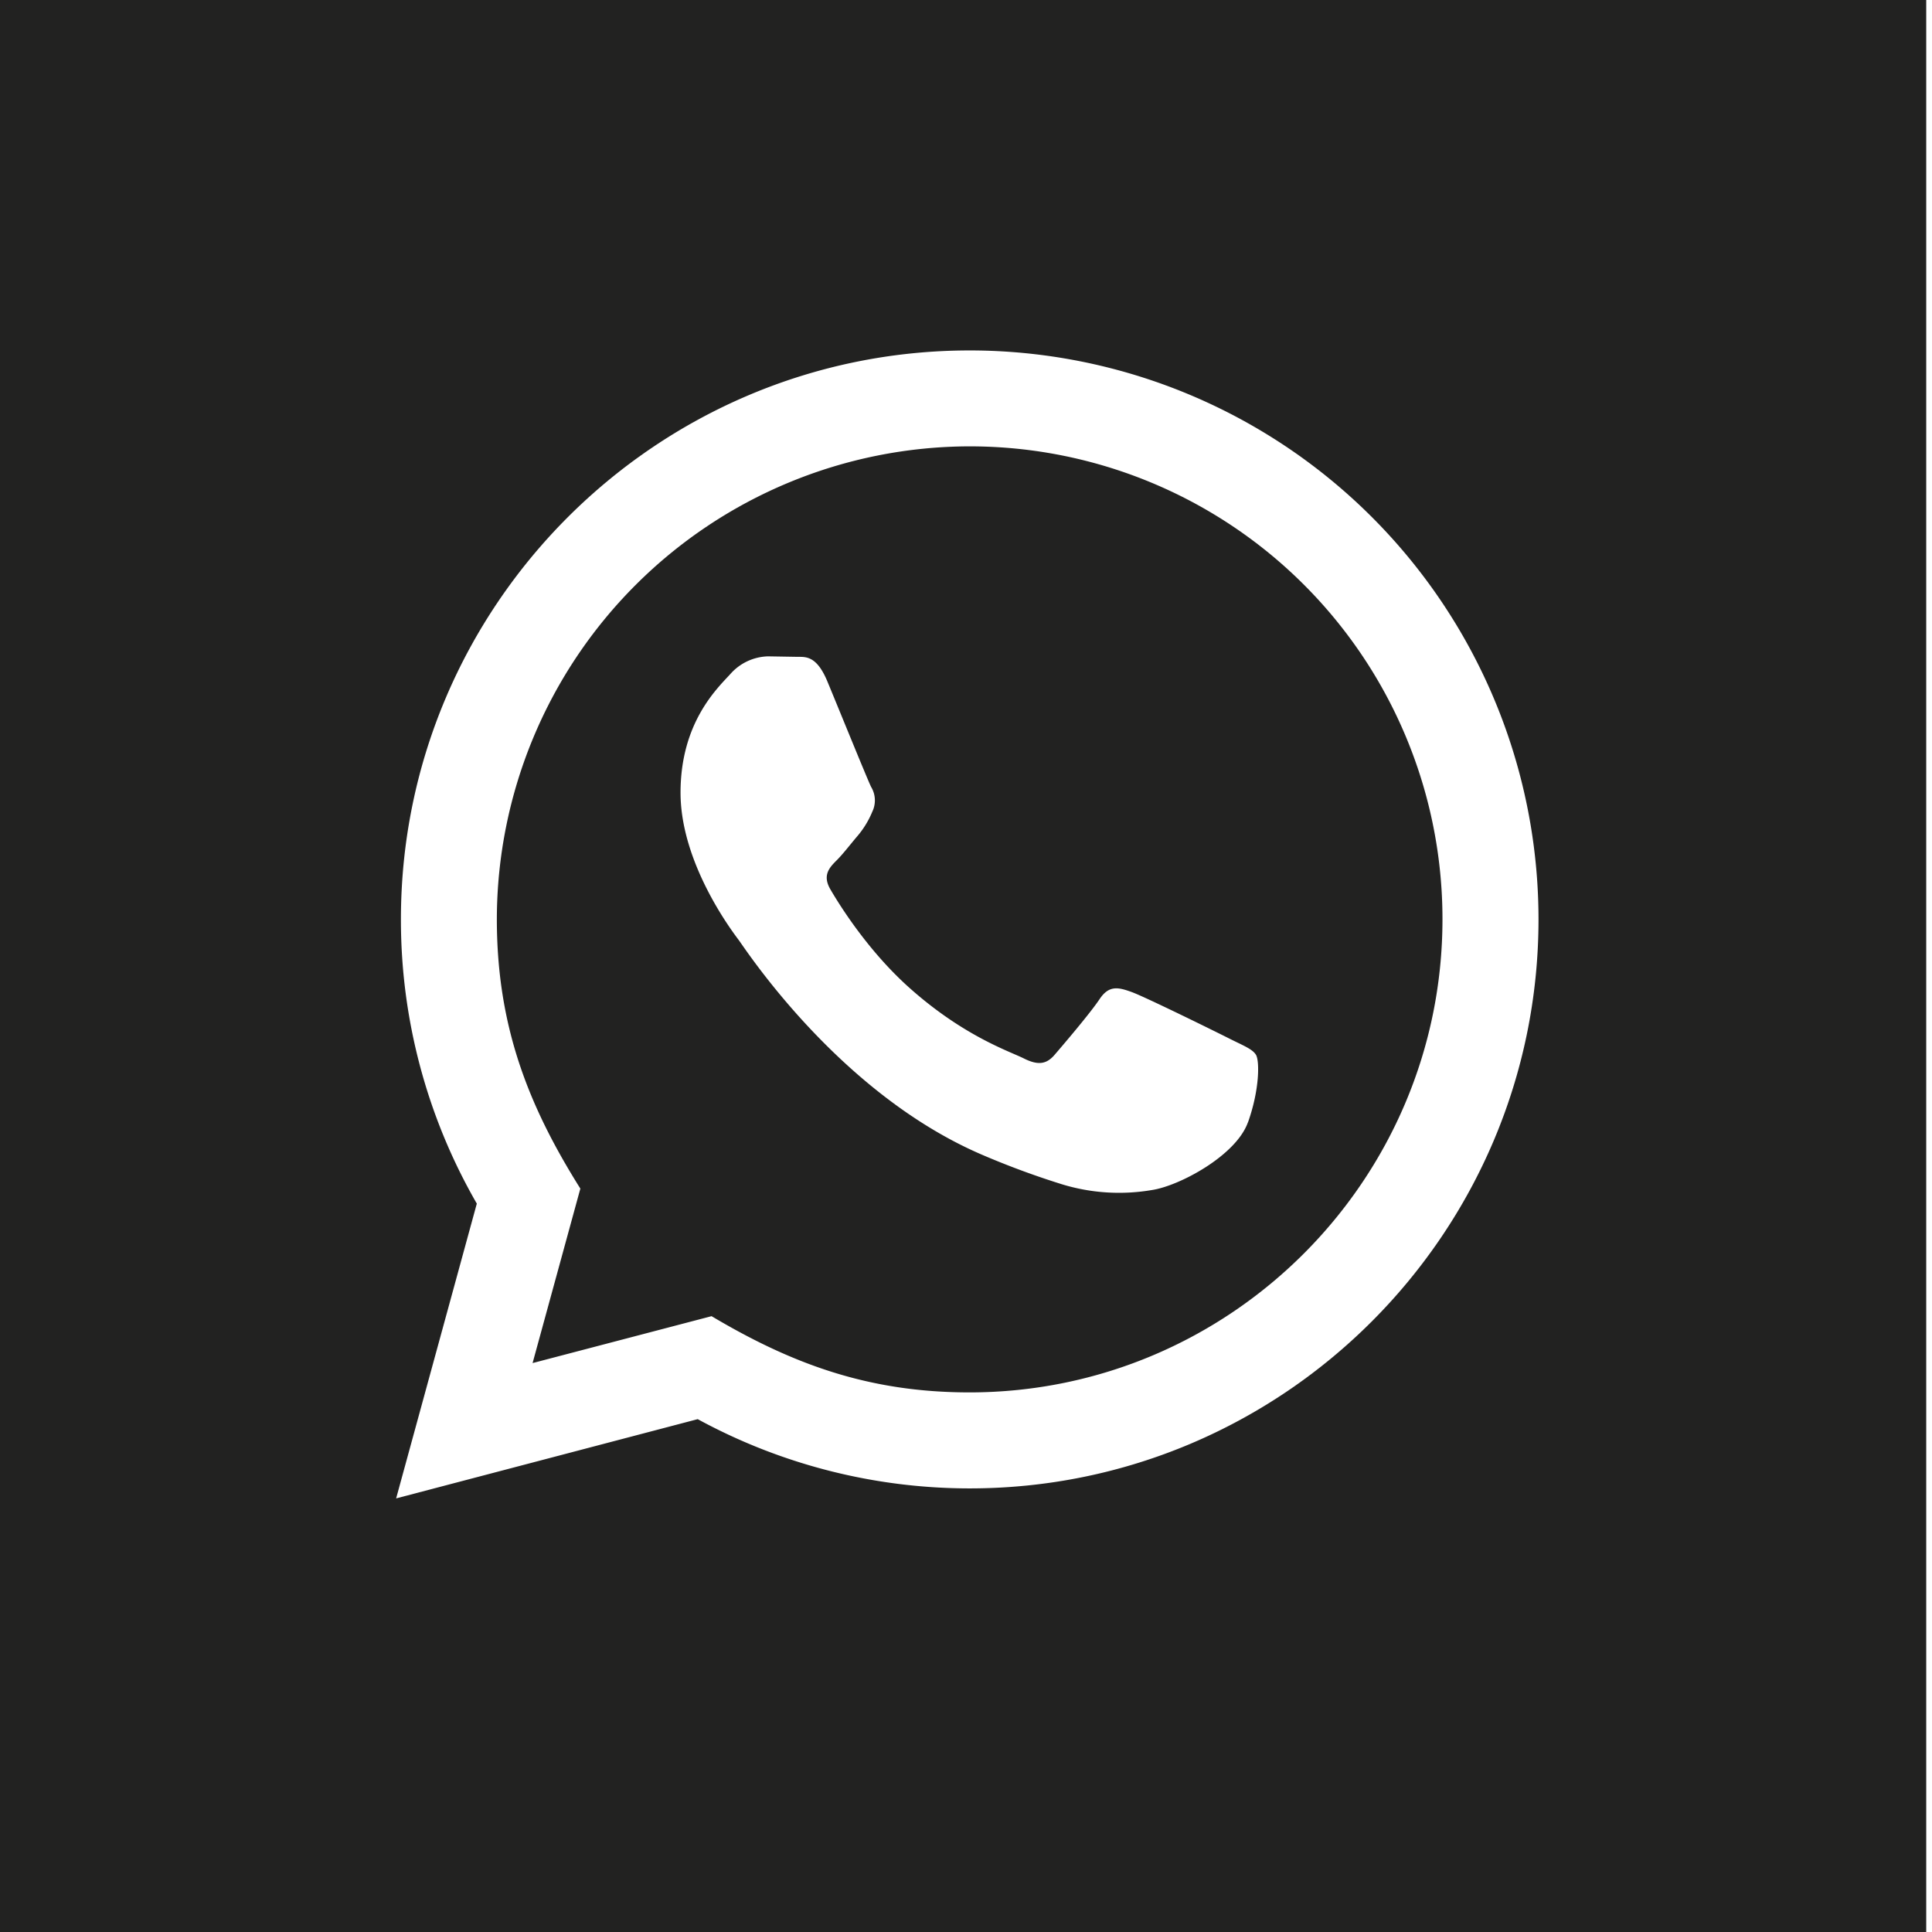
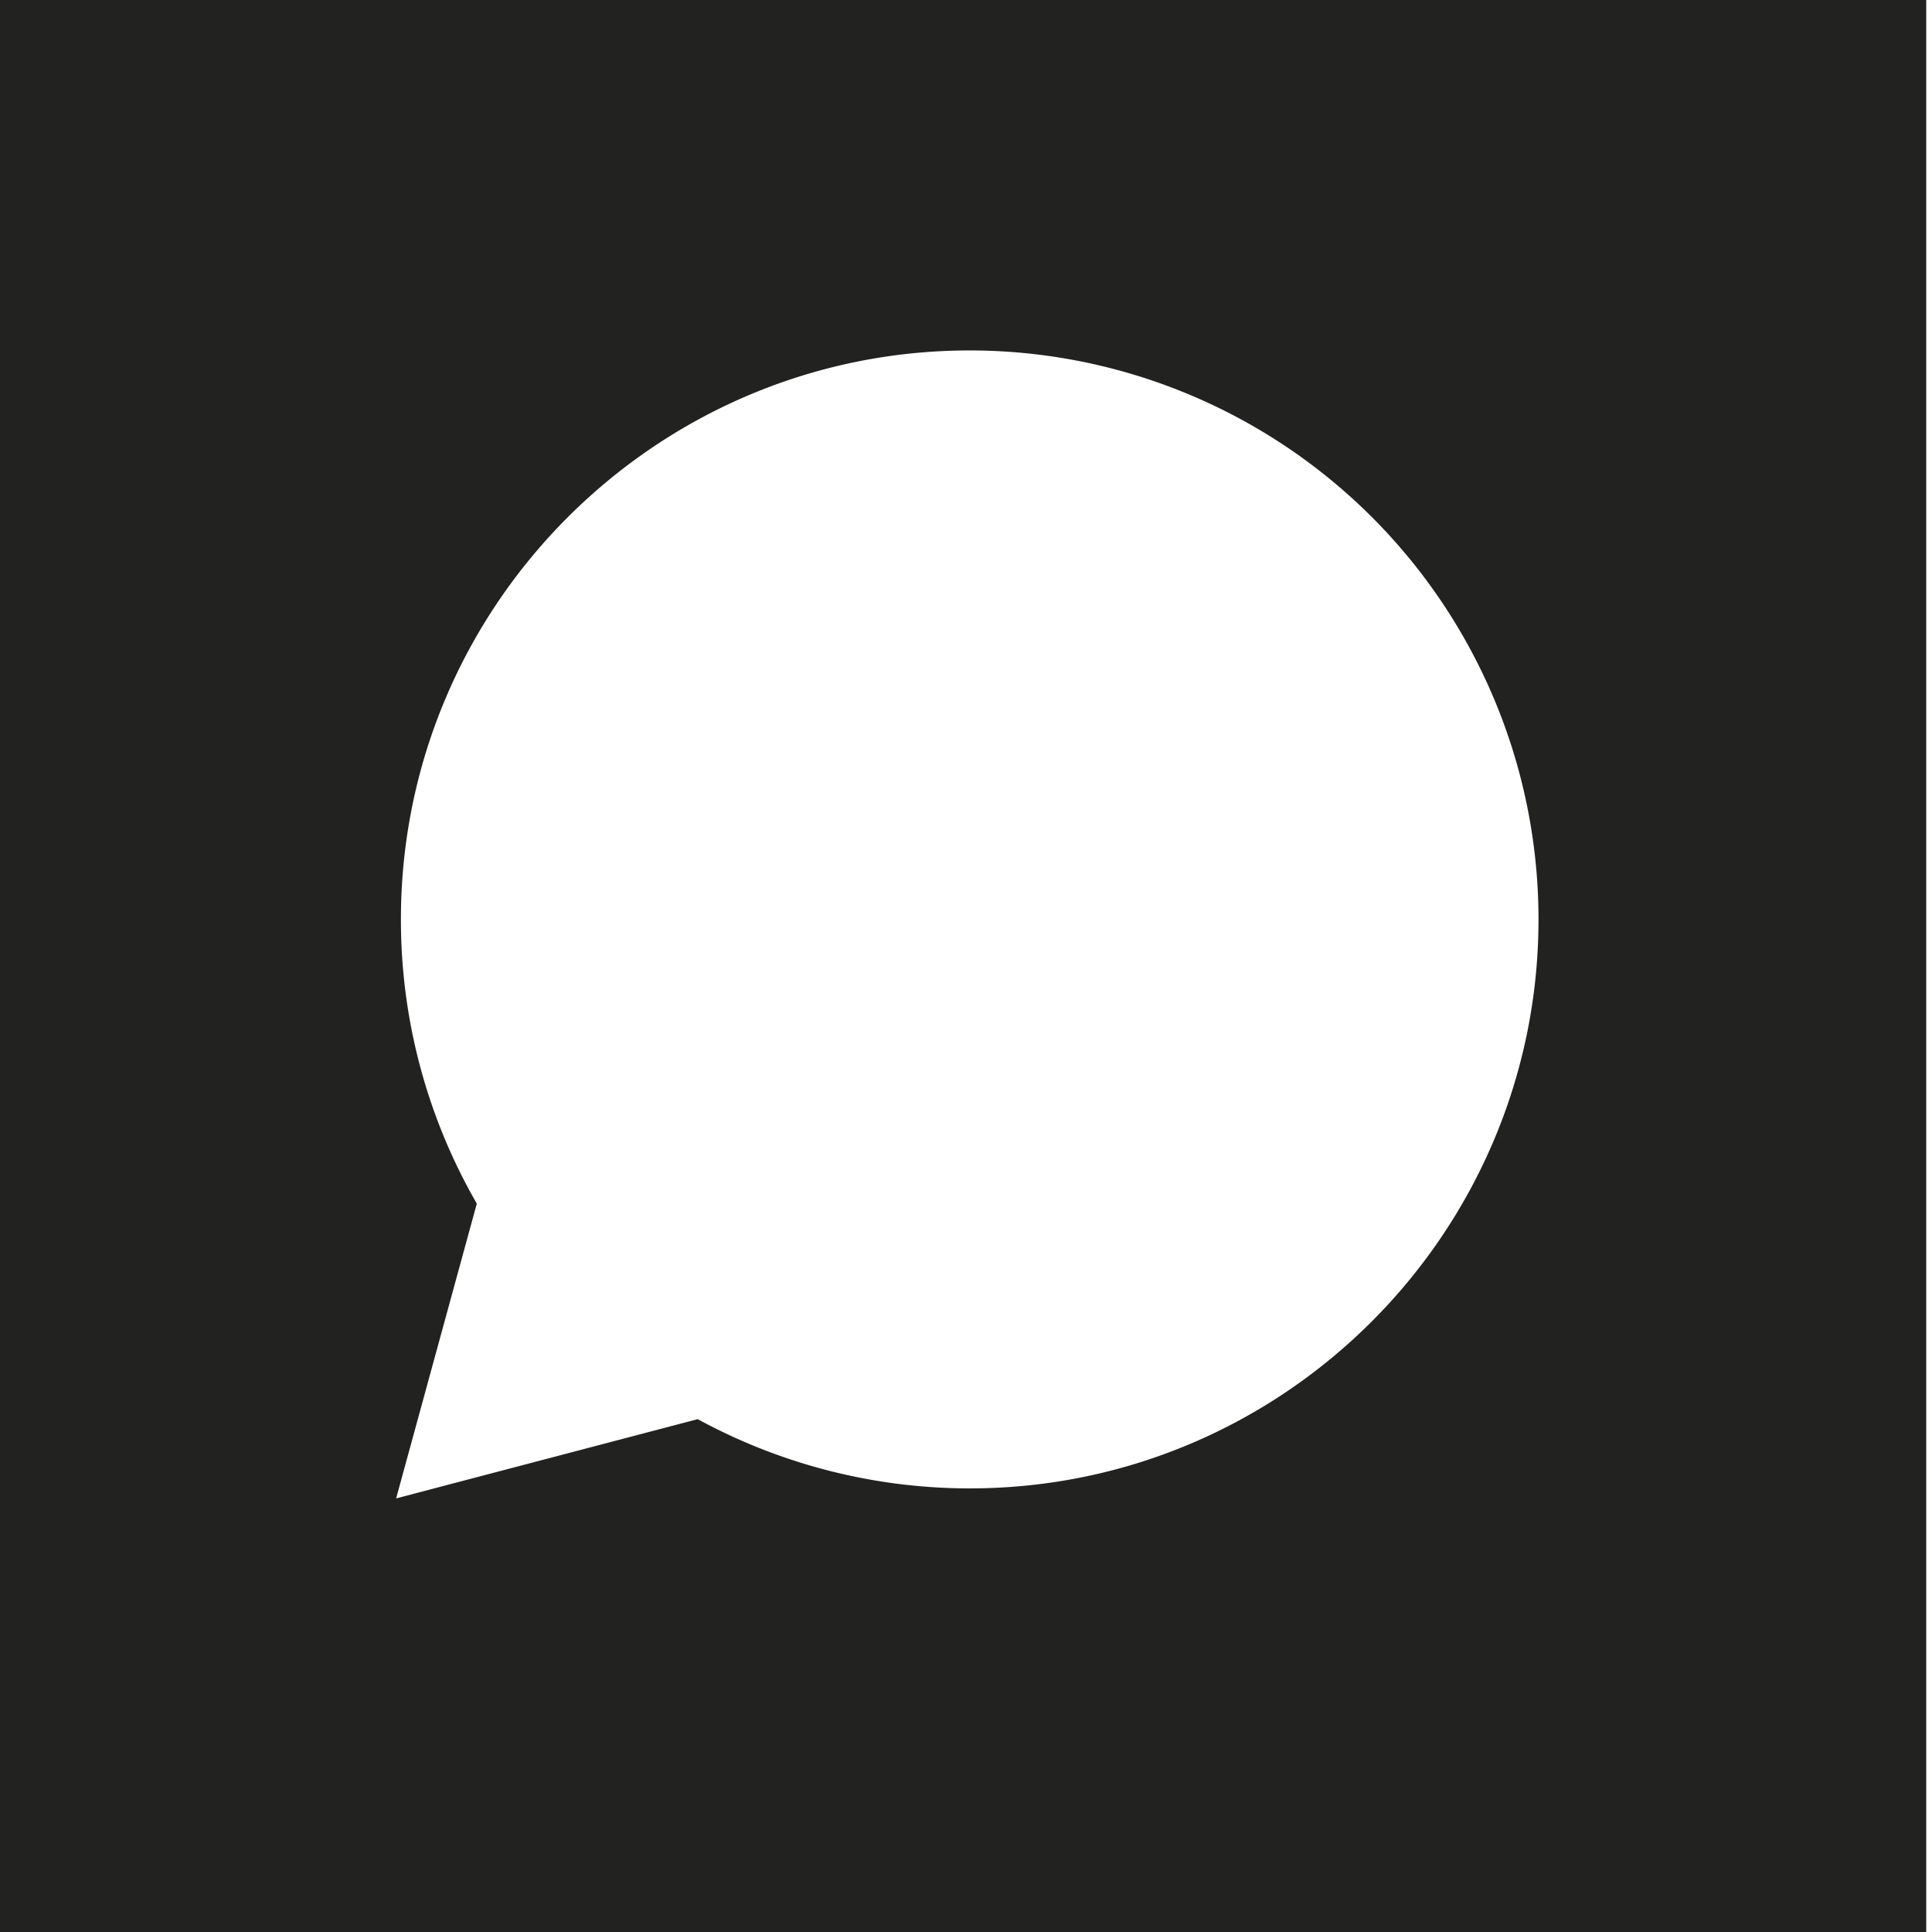
<svg xmlns="http://www.w3.org/2000/svg" id="Layer_1" data-name="Layer 1" viewBox="0 0 512 512">
  <defs>
    <style>
      .cls-1 {
        fill: #222221;
      }
    </style>
  </defs>
  <g>
-     <path class="cls-1" d="M257,118.29A125.49,125.49,0,0,0,131.67,243.58c0,28.2,8.25,49.32,22.13,71.41l-12.66,46.24,47.43-12.43C209.81,361.41,230.1,369,256.92,369c69.05,0,125.31-56.2,125.35-125.3A125.27,125.27,0,0,0,257,118.29Zm73.7,179.17c-3.15,8.8-18.19,16.84-25.43,17.91a51.74,51.74,0,0,1-23.73-1.49,218.42,218.42,0,0,1-21.47-7.94c-37.79-16.31-62.46-54.36-64.34-56.87s-15.38-20.42-15.38-39,9.73-27.64,13.18-31.42a13.78,13.78,0,0,1,10-4.71l7.23.12c2.3.12,5.41-.87,8.48,6.47,3.13,7.54,10.66,26.08,11.61,28a6.91,6.91,0,0,1,.31,6.6,24.22,24.22,0,0,1-3.8,6.28c-1.89,2.2-3.95,4.92-5.65,6.6-1.88,1.88-3.84,3.92-1.65,7.68s9.76,16.11,20.95,26.1c14.39,12.84,26.53,16.81,30.3,18.7s6,1.57,8.16-.94,9.42-11,11.93-14.77,5-3.14,8.48-1.89,22,10.37,25.74,12.26,6.29,2.83,7.23,4.4S333.86,288.65,330.72,297.46Z" />
    <path class="cls-1" d="M510.47,0h-512V512h512ZM257,394.44a150.76,150.76,0,0,1-72.1-18.35l-79.92,21,21.38-78.12a150.41,150.41,0,0,1-20.11-75.37c0-83.1,67.66-150.73,150.75-150.73A150.77,150.77,0,0,1,407.72,243.71C407.68,326.82,340.06,394.44,257,394.44Z" />
  </g>
</svg>